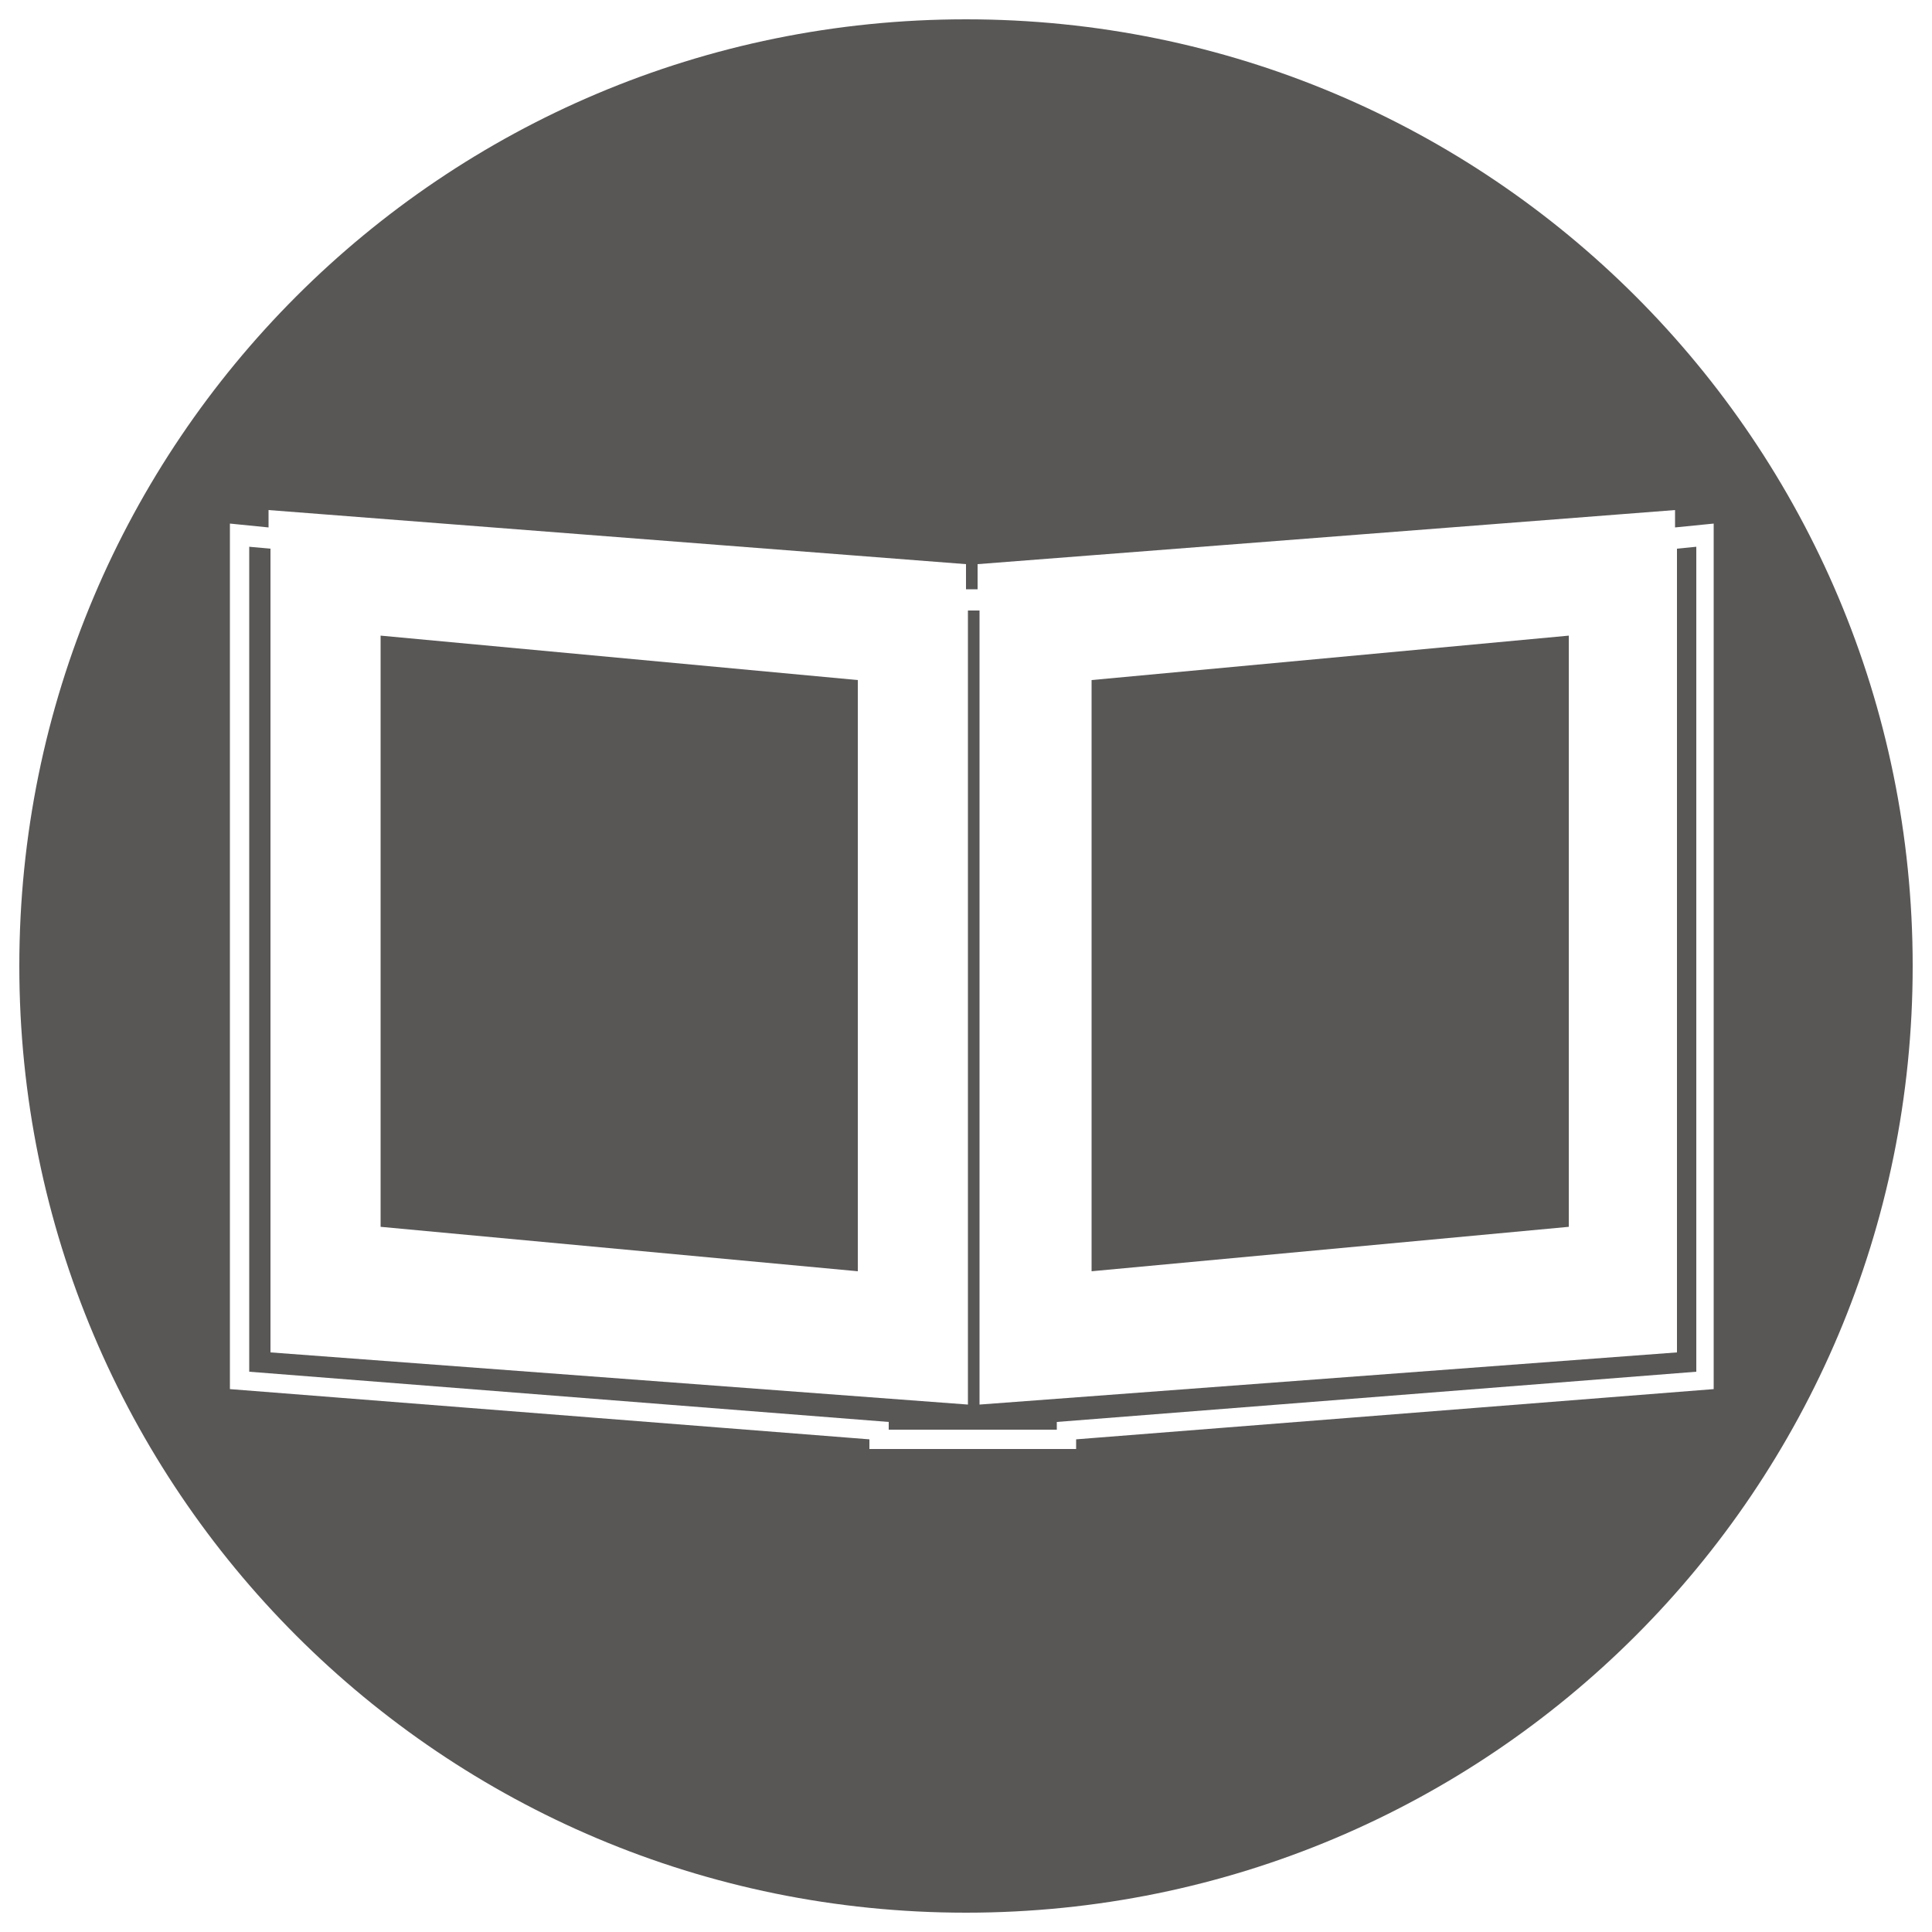
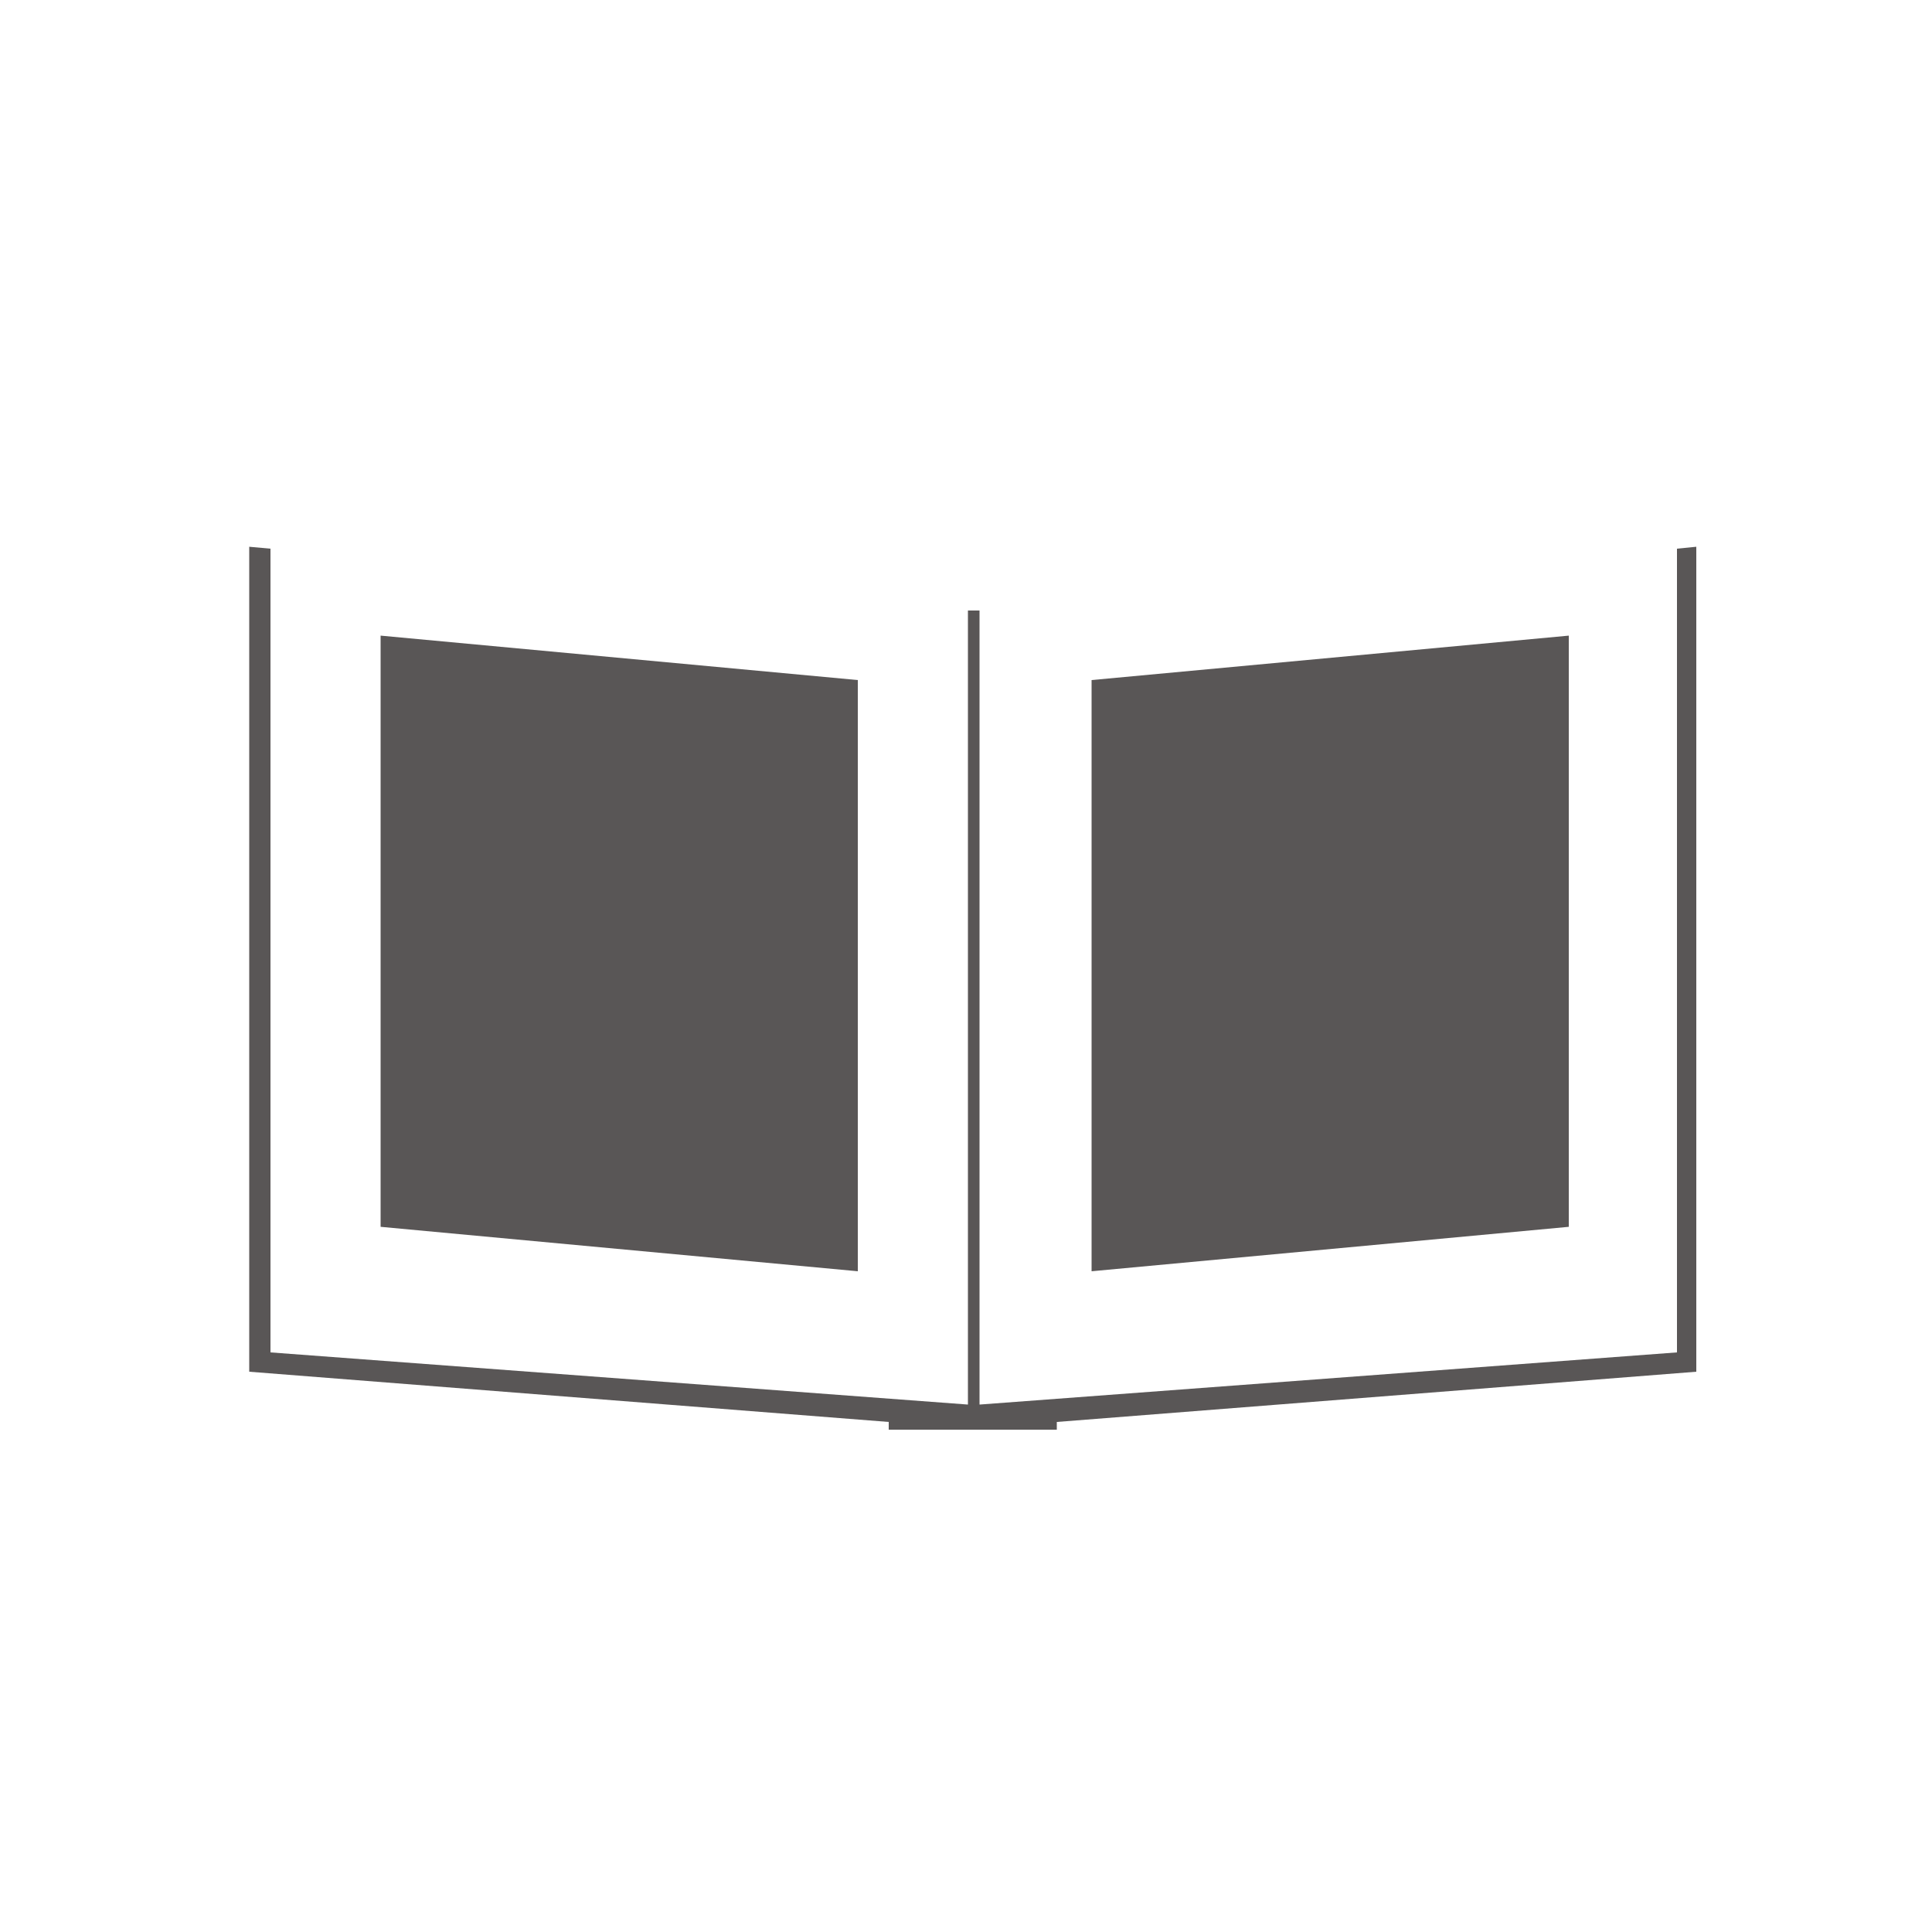
<svg xmlns="http://www.w3.org/2000/svg" version="1.1" id="レイヤー_1" x="0px" y="0px" viewBox="0 0 100 100" style="enable-background:new 0 0 100 100;" xml:space="preserve">
  <style type="text/css">
	.st0{fill:#595656;}
</style>
  <g>
    <polygon class="st0" points="44.4,65.8 44.4,35.2 19.7,32.9 19.7,63.5  " />
    <polygon class="st0" points="81.2,63.5 81.2,32.9 56.5,35.2 56.5,65.8  " />
    <polygon class="st0" points="50.7,72.7 50.7,31.6 50.4,31.6 50.1,31.6 50.1,72.7 14,70 14,28.4 12.9,28.3 12.9,71 46,73.6 46,74    54.7,74 54.7,73.6 87.8,71 87.8,28.3 86.8,28.4 86.8,70  " />
-     <path class="st0" d="M50,1C22.9,1,1,22.9,1,50s21.9,49,49,49s49-21.9,49-49S77.1,1,50,1z M55.7,74.5V75H45v-0.5l-33.1-2.6V27.1   l2,0.2v-0.9L50,29.2v1.3h0.3h0.3v-1.3l36.1-2.8v0.9l2-0.2v44.8L55.7,74.5z" />
  </g>
</svg>